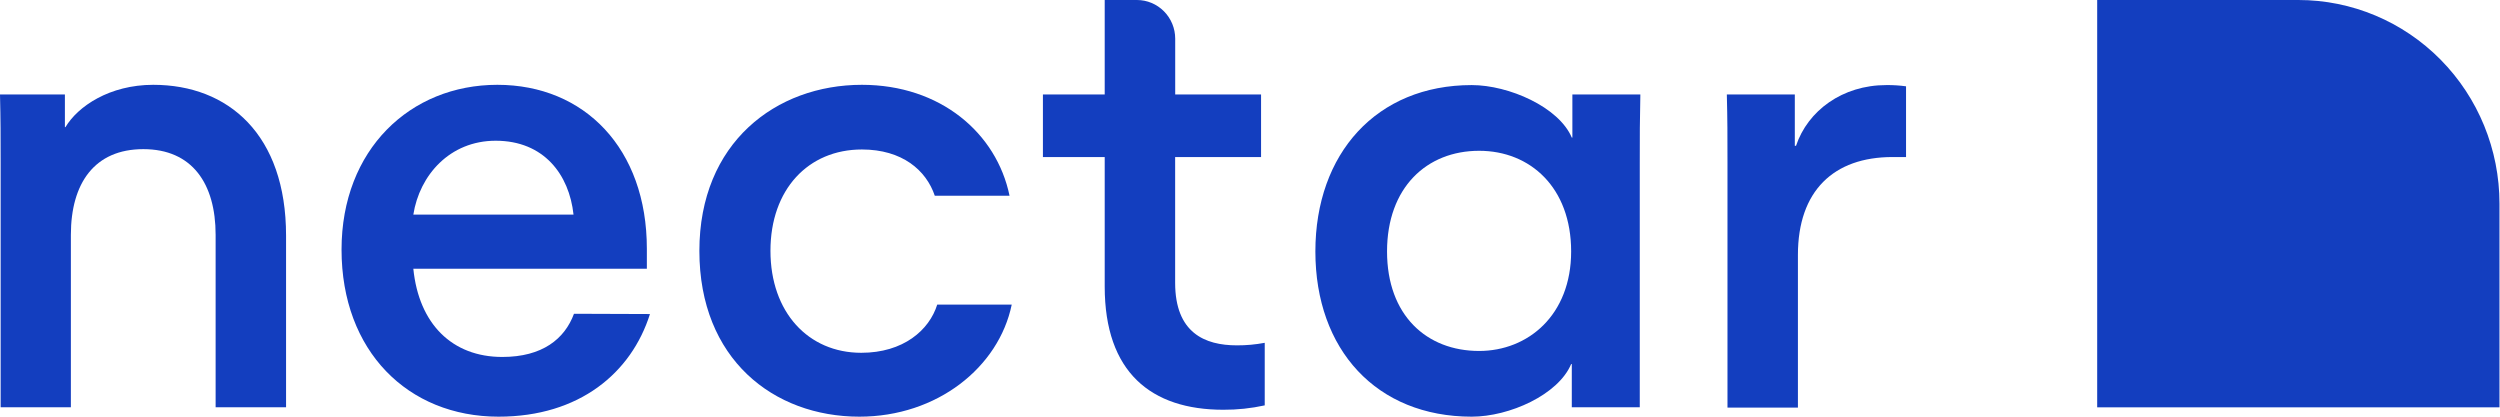
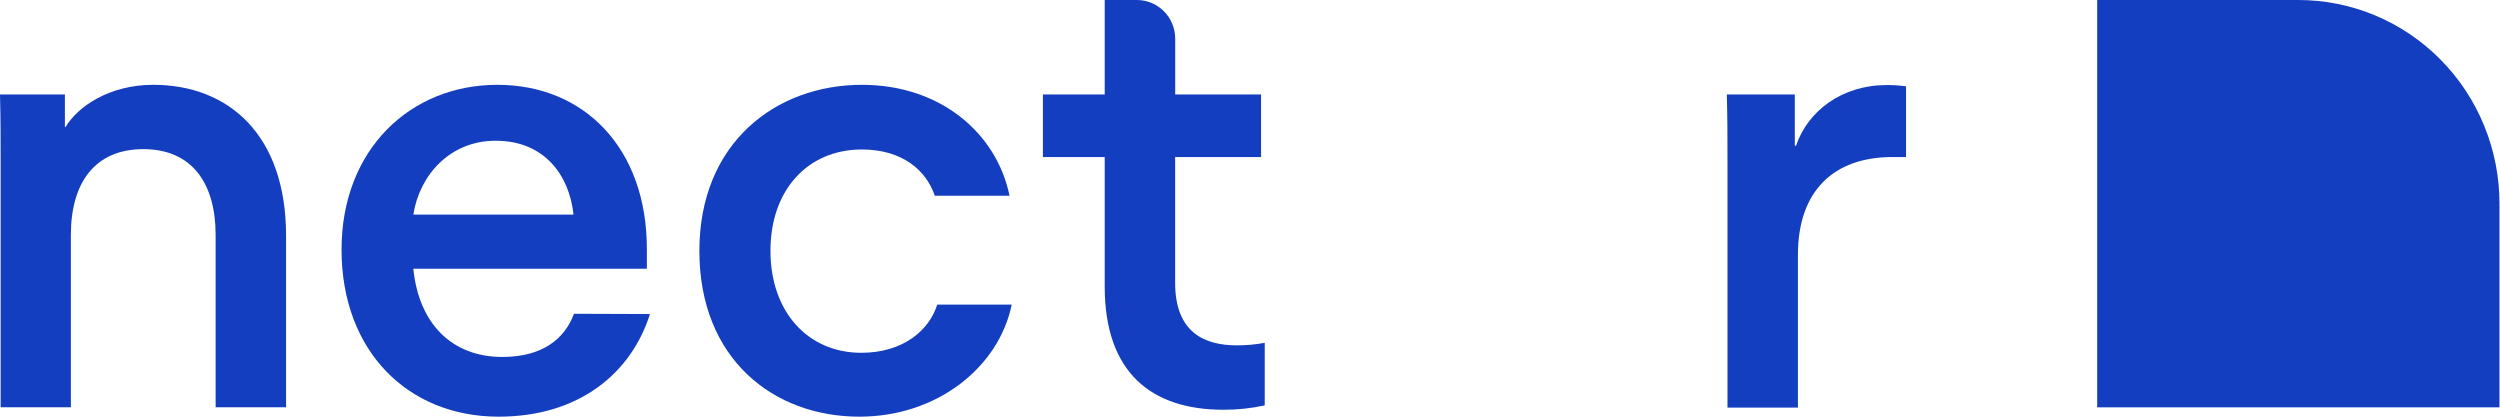
<svg xmlns="http://www.w3.org/2000/svg" width="120" height="20" viewBox="0 0 120 20" fill="none">
  <g id="Nectar_Logo" clip-path="url(#clip0_99_857)">
    <path id="Vector" d="M110.322 0H100.665V9.775V19.552H119.975V9.775C119.975 7.182 118.958 4.696 117.148 2.863C115.337 1.03 112.882 0 110.322 0Z" fill="#133EBF" />
    <path id="Vector_2" d="M3.402 19.549H0.031V7.808C0.031 6.517 0.031 5.766 0 4.535H3.115V6.101H3.143C3.737 5.105 5.258 4.071 7.356 4.071C10.972 4.071 13.731 6.474 13.731 11.309V19.549H10.35V11.275C10.35 8.81 9.224 7.159 6.879 7.159C4.535 7.159 3.402 8.797 3.402 11.275V19.549Z" fill="#133EBF" />
-     <path id="Vector_3" d="M31.198 15.074C30.307 17.892 27.817 20 23.932 20C19.574 20 16.394 16.846 16.394 11.982C16.394 7.178 19.691 4.071 23.873 4.071C28.055 4.071 31.049 7.134 31.049 11.939V12.9H19.84C20.106 15.543 21.696 17.134 24.111 17.134C26.038 17.134 27.106 16.264 27.551 15.061L31.198 15.074ZM19.84 10.301H27.529C27.322 8.378 26.107 6.755 23.793 6.755C21.59 6.755 20.137 8.409 19.84 10.301Z" fill="#133EBF" />
+     <path id="Vector_3" d="M31.198 15.074C30.307 17.892 27.817 20 23.932 20C19.574 20 16.394 16.846 16.394 11.982C16.394 7.178 19.691 4.071 23.873 4.071C28.055 4.071 31.049 7.134 31.049 11.939V12.9H19.84C20.106 15.543 21.696 17.134 24.111 17.134C26.038 17.134 27.106 16.264 27.551 15.061ZM19.84 10.301H27.529C27.322 8.378 26.107 6.755 23.793 6.755C21.59 6.755 20.137 8.409 19.84 10.301Z" fill="#133EBF" />
    <path id="Vector_4" d="M41.251 20C37.131 20 33.57 17.235 33.57 12.042C33.57 6.849 37.248 4.071 41.371 4.071C45.136 4.071 47.836 6.383 48.458 9.396H44.87C44.455 8.165 43.298 7.175 41.371 7.175C38.792 7.175 36.982 9.095 36.982 12.039C36.982 14.983 38.792 16.934 41.34 16.934C43.357 16.934 44.604 15.85 44.987 14.62H48.563C47.944 17.626 44.987 20 41.251 20Z" fill="#133EBF" />
    <path id="Vector_5" d="M58.718 19.668C55.251 19.668 53.026 17.867 53.026 13.752V7.538H50.06V4.535H53.026V0H54.573C55.06 -6.98404e-07 55.527 0.196 55.871 0.544C56.216 0.892 56.41 1.364 56.41 1.857V4.535H60.531V7.538H56.407V13.573C56.407 15.976 57.83 16.577 59.371 16.577C59.819 16.579 60.266 16.538 60.707 16.455V19.458C60.053 19.601 59.387 19.672 58.718 19.668Z" fill="#133EBF" />
-     <path id="Vector_6" d="M63.138 12.07C63.138 7.372 66.073 4.084 70.642 4.084C72.421 4.084 74.824 5.136 75.446 6.605H75.474V4.535H78.737C78.709 5.766 78.709 6.517 78.709 7.808V19.549H75.446V17.476H75.415C74.796 18.948 72.452 20 70.642 20C66.073 20 63.138 16.787 63.138 12.07ZM75.415 12.07C75.415 9.007 73.457 7.238 70.998 7.238C68.477 7.238 66.578 9.007 66.578 12.07C66.578 15.133 68.477 16.846 70.998 16.846C73.339 16.846 75.415 15.133 75.415 12.07Z" fill="#133EBF" />
    <path id="Vector_7" d="M90.838 7.538C88.02 7.538 86.3 9.158 86.3 12.236V19.565H82.919V7.808C82.919 6.517 82.919 5.766 82.888 4.535H86.151V6.997H86.21C86.773 5.315 88.434 4.084 90.541 4.084C90.858 4.08 91.176 4.1 91.49 4.143V7.538H90.838Z" fill="#133EBF" />
  </g>
  <defs>
    <clipPath id="clip0_99_857">
      <rect width="120" height="20" fill="white" />
    </clipPath>
  </defs>
</svg>